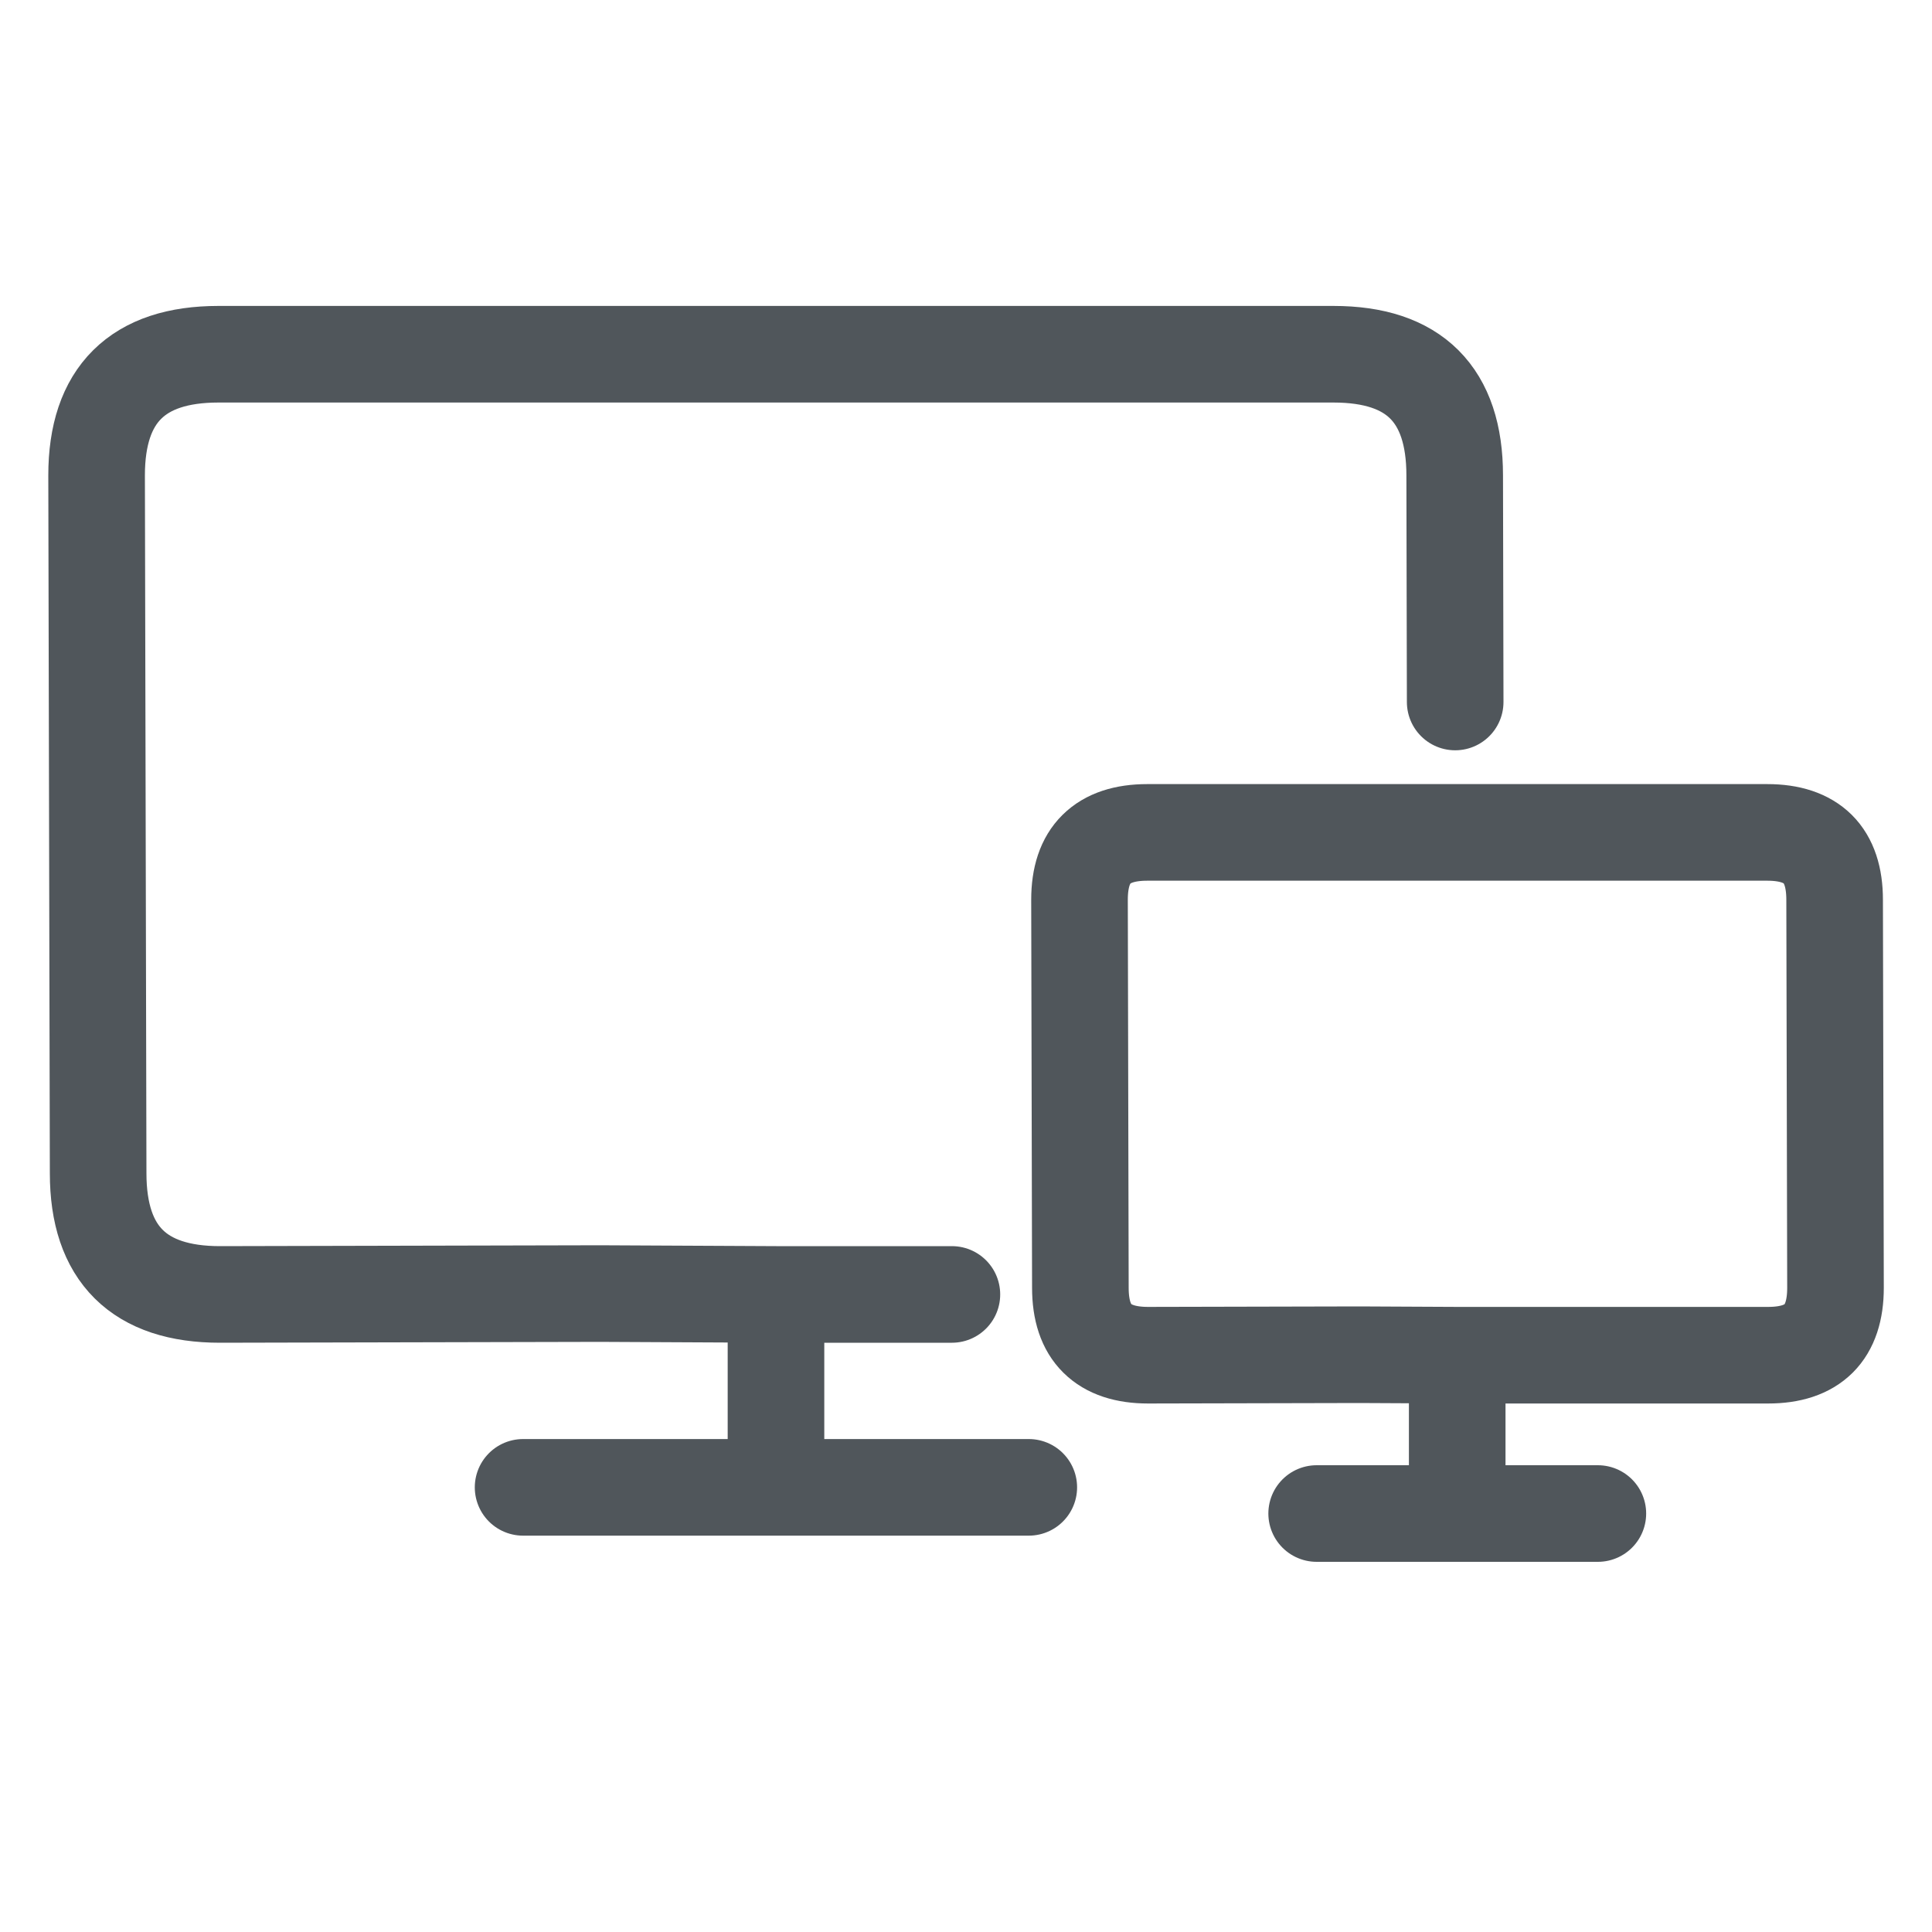
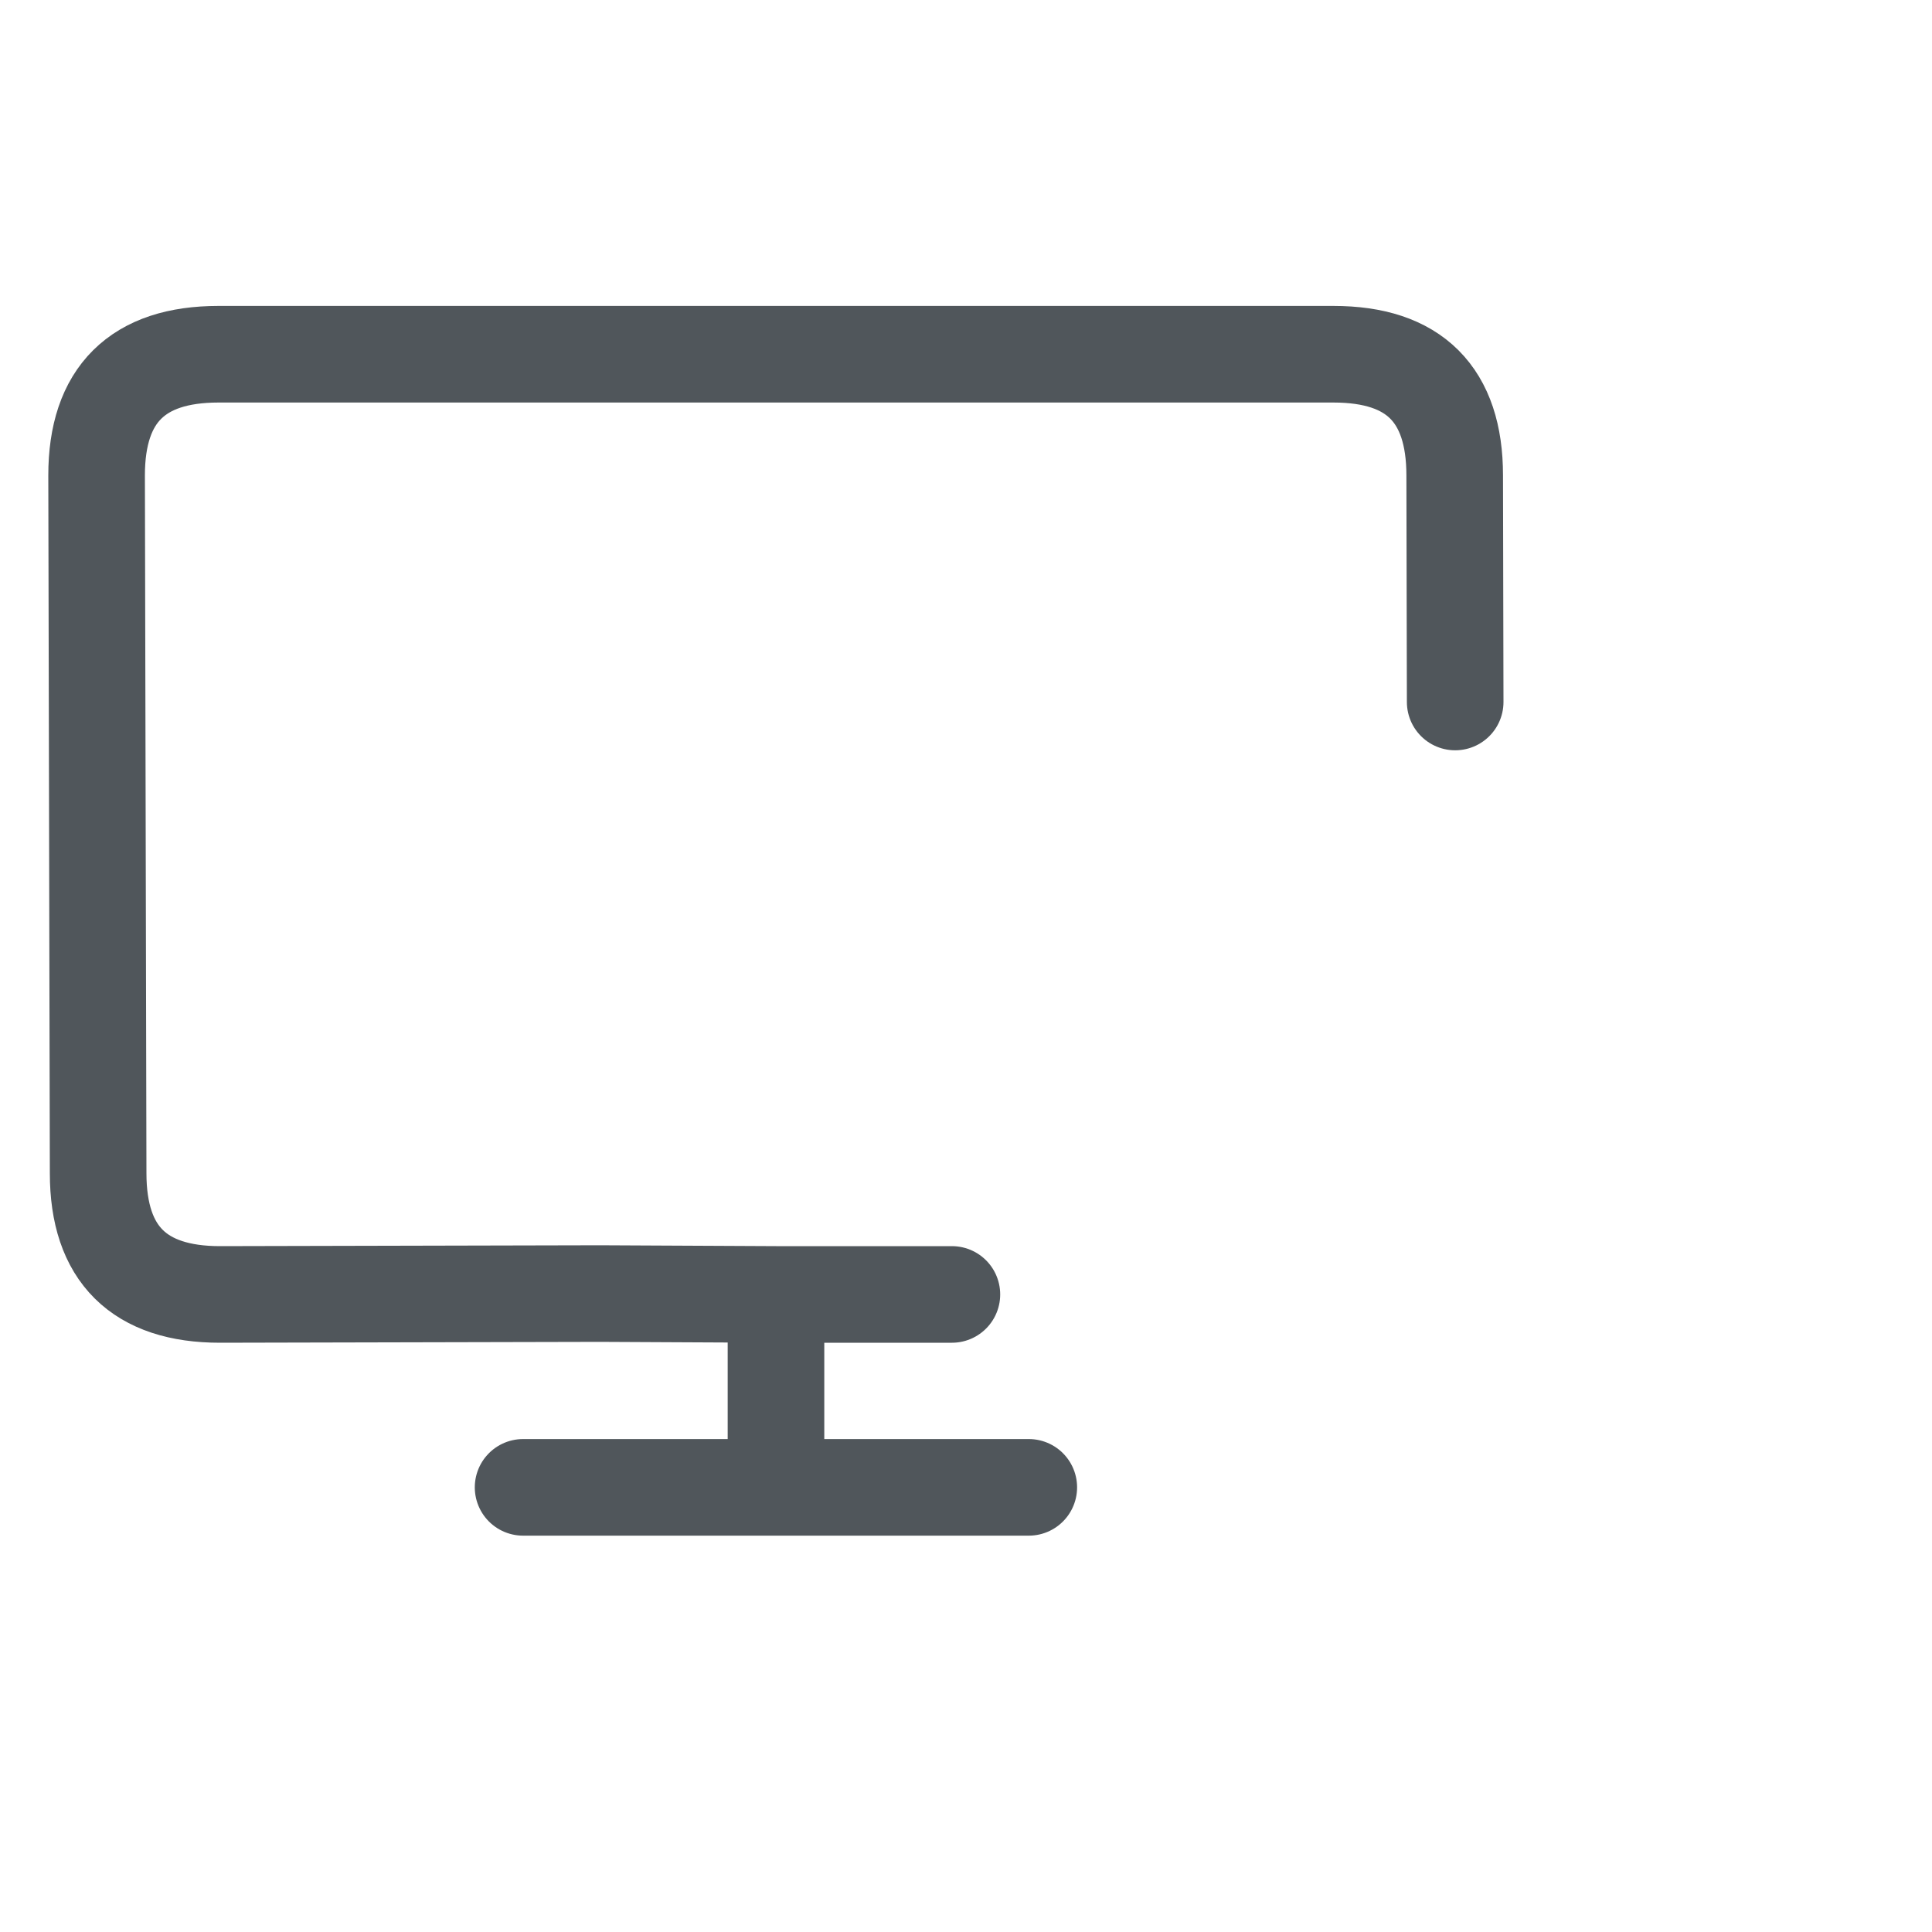
<svg xmlns="http://www.w3.org/2000/svg" width="20" height="20" viewBox="0 0 20 20" fill="none">
  <path d="M10.65 15.397H8.033M5.415 15.397H8.033M9.854 13.4H8.033M8.033 13.4L6.212 13.391L2.277 13.4C1.859 13.4 1.544 13.296 1.333 13.087C1.122 12.878 1.016 12.564 1.016 12.146L1 4.921C1 4.503 1.106 4.189 1.317 3.98C1.528 3.771 1.842 3.667 2.261 3.667H13.804C14.223 3.667 14.536 3.771 14.745 3.98C14.954 4.189 15.059 4.503 15.059 4.921L15.064 7.267M8.033 13.4V15.397" stroke="#50565B" stroke-linecap="round" />
-   <path d="M16.541 15.668H15.085M13.63 15.668H15.085M15.085 14.029L14.073 14.024L11.885 14.029C11.652 14.029 11.477 13.971 11.36 13.855C11.242 13.739 11.184 13.564 11.184 13.332L11.175 9.314C11.175 9.082 11.233 8.907 11.351 8.791C11.468 8.675 11.643 8.617 11.876 8.617H18.295C18.527 8.617 18.701 8.675 18.818 8.791C18.934 8.907 18.992 9.082 18.992 9.314L19.001 13.332C19.001 13.564 18.943 13.739 18.827 13.855C18.71 13.971 18.536 14.029 18.303 14.029H16.098H15.085ZM15.085 14.029L15.085 15.668" stroke="#50565B" stroke-linecap="round" />
</svg>